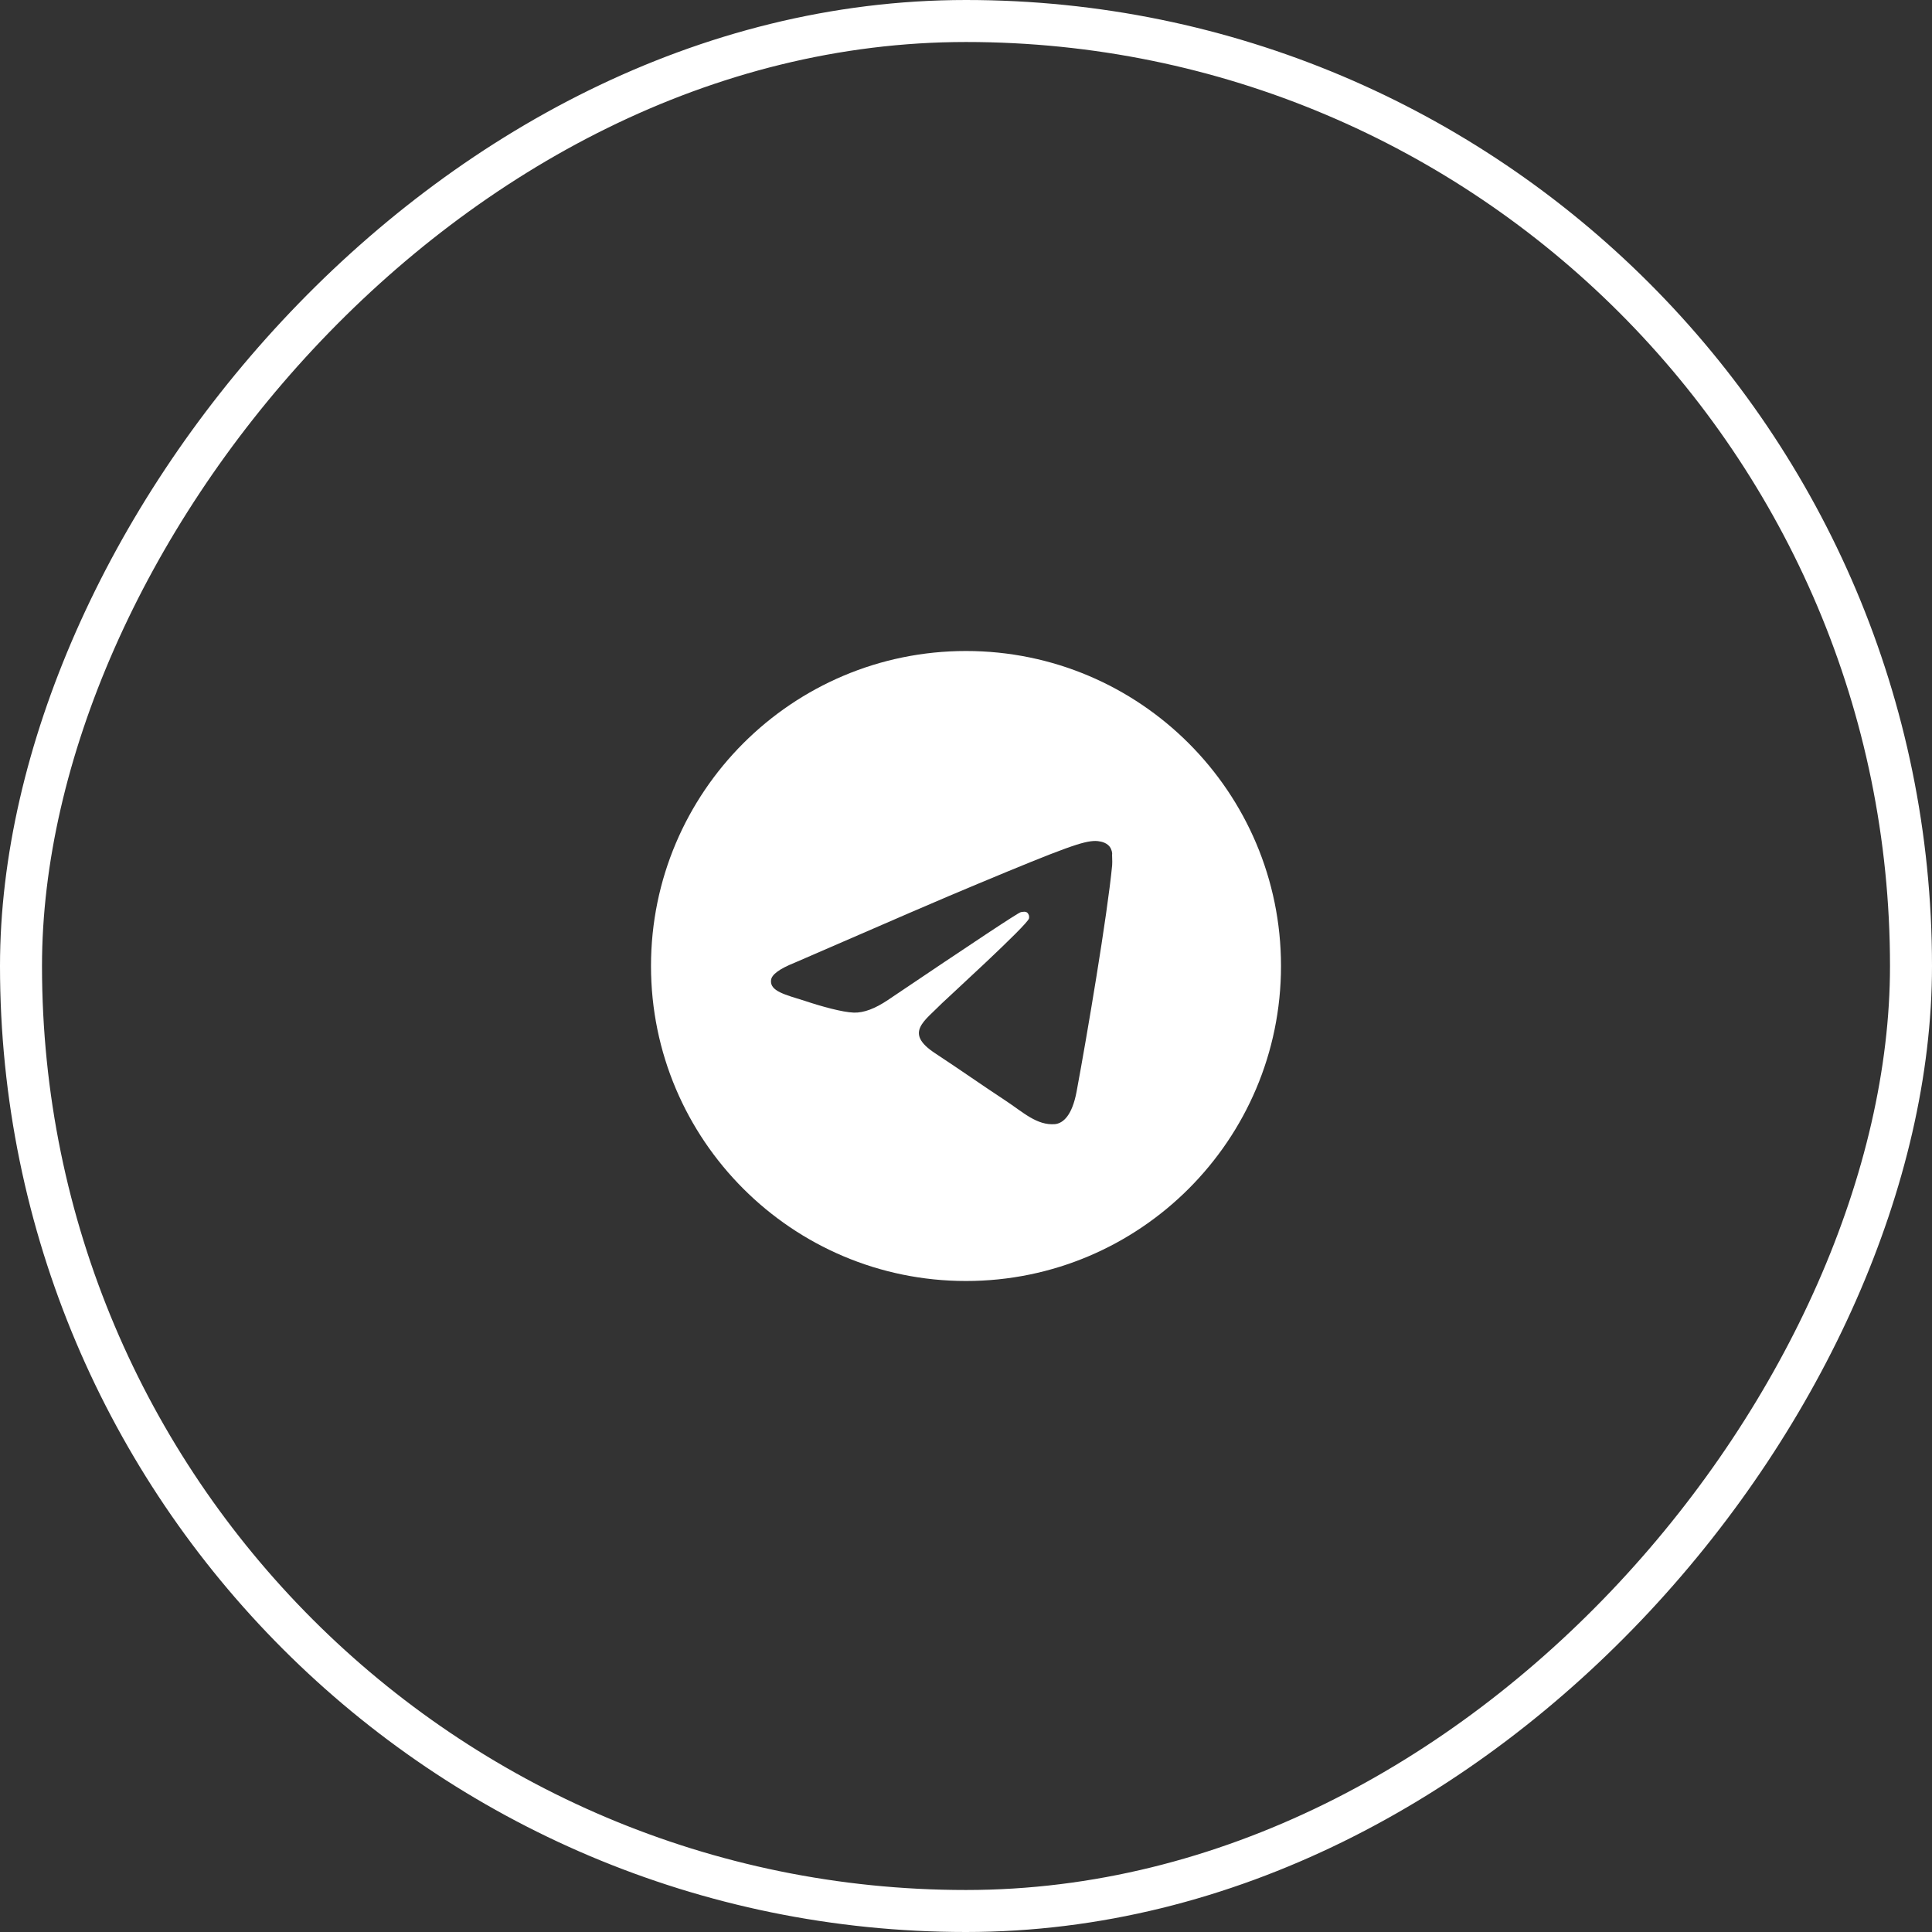
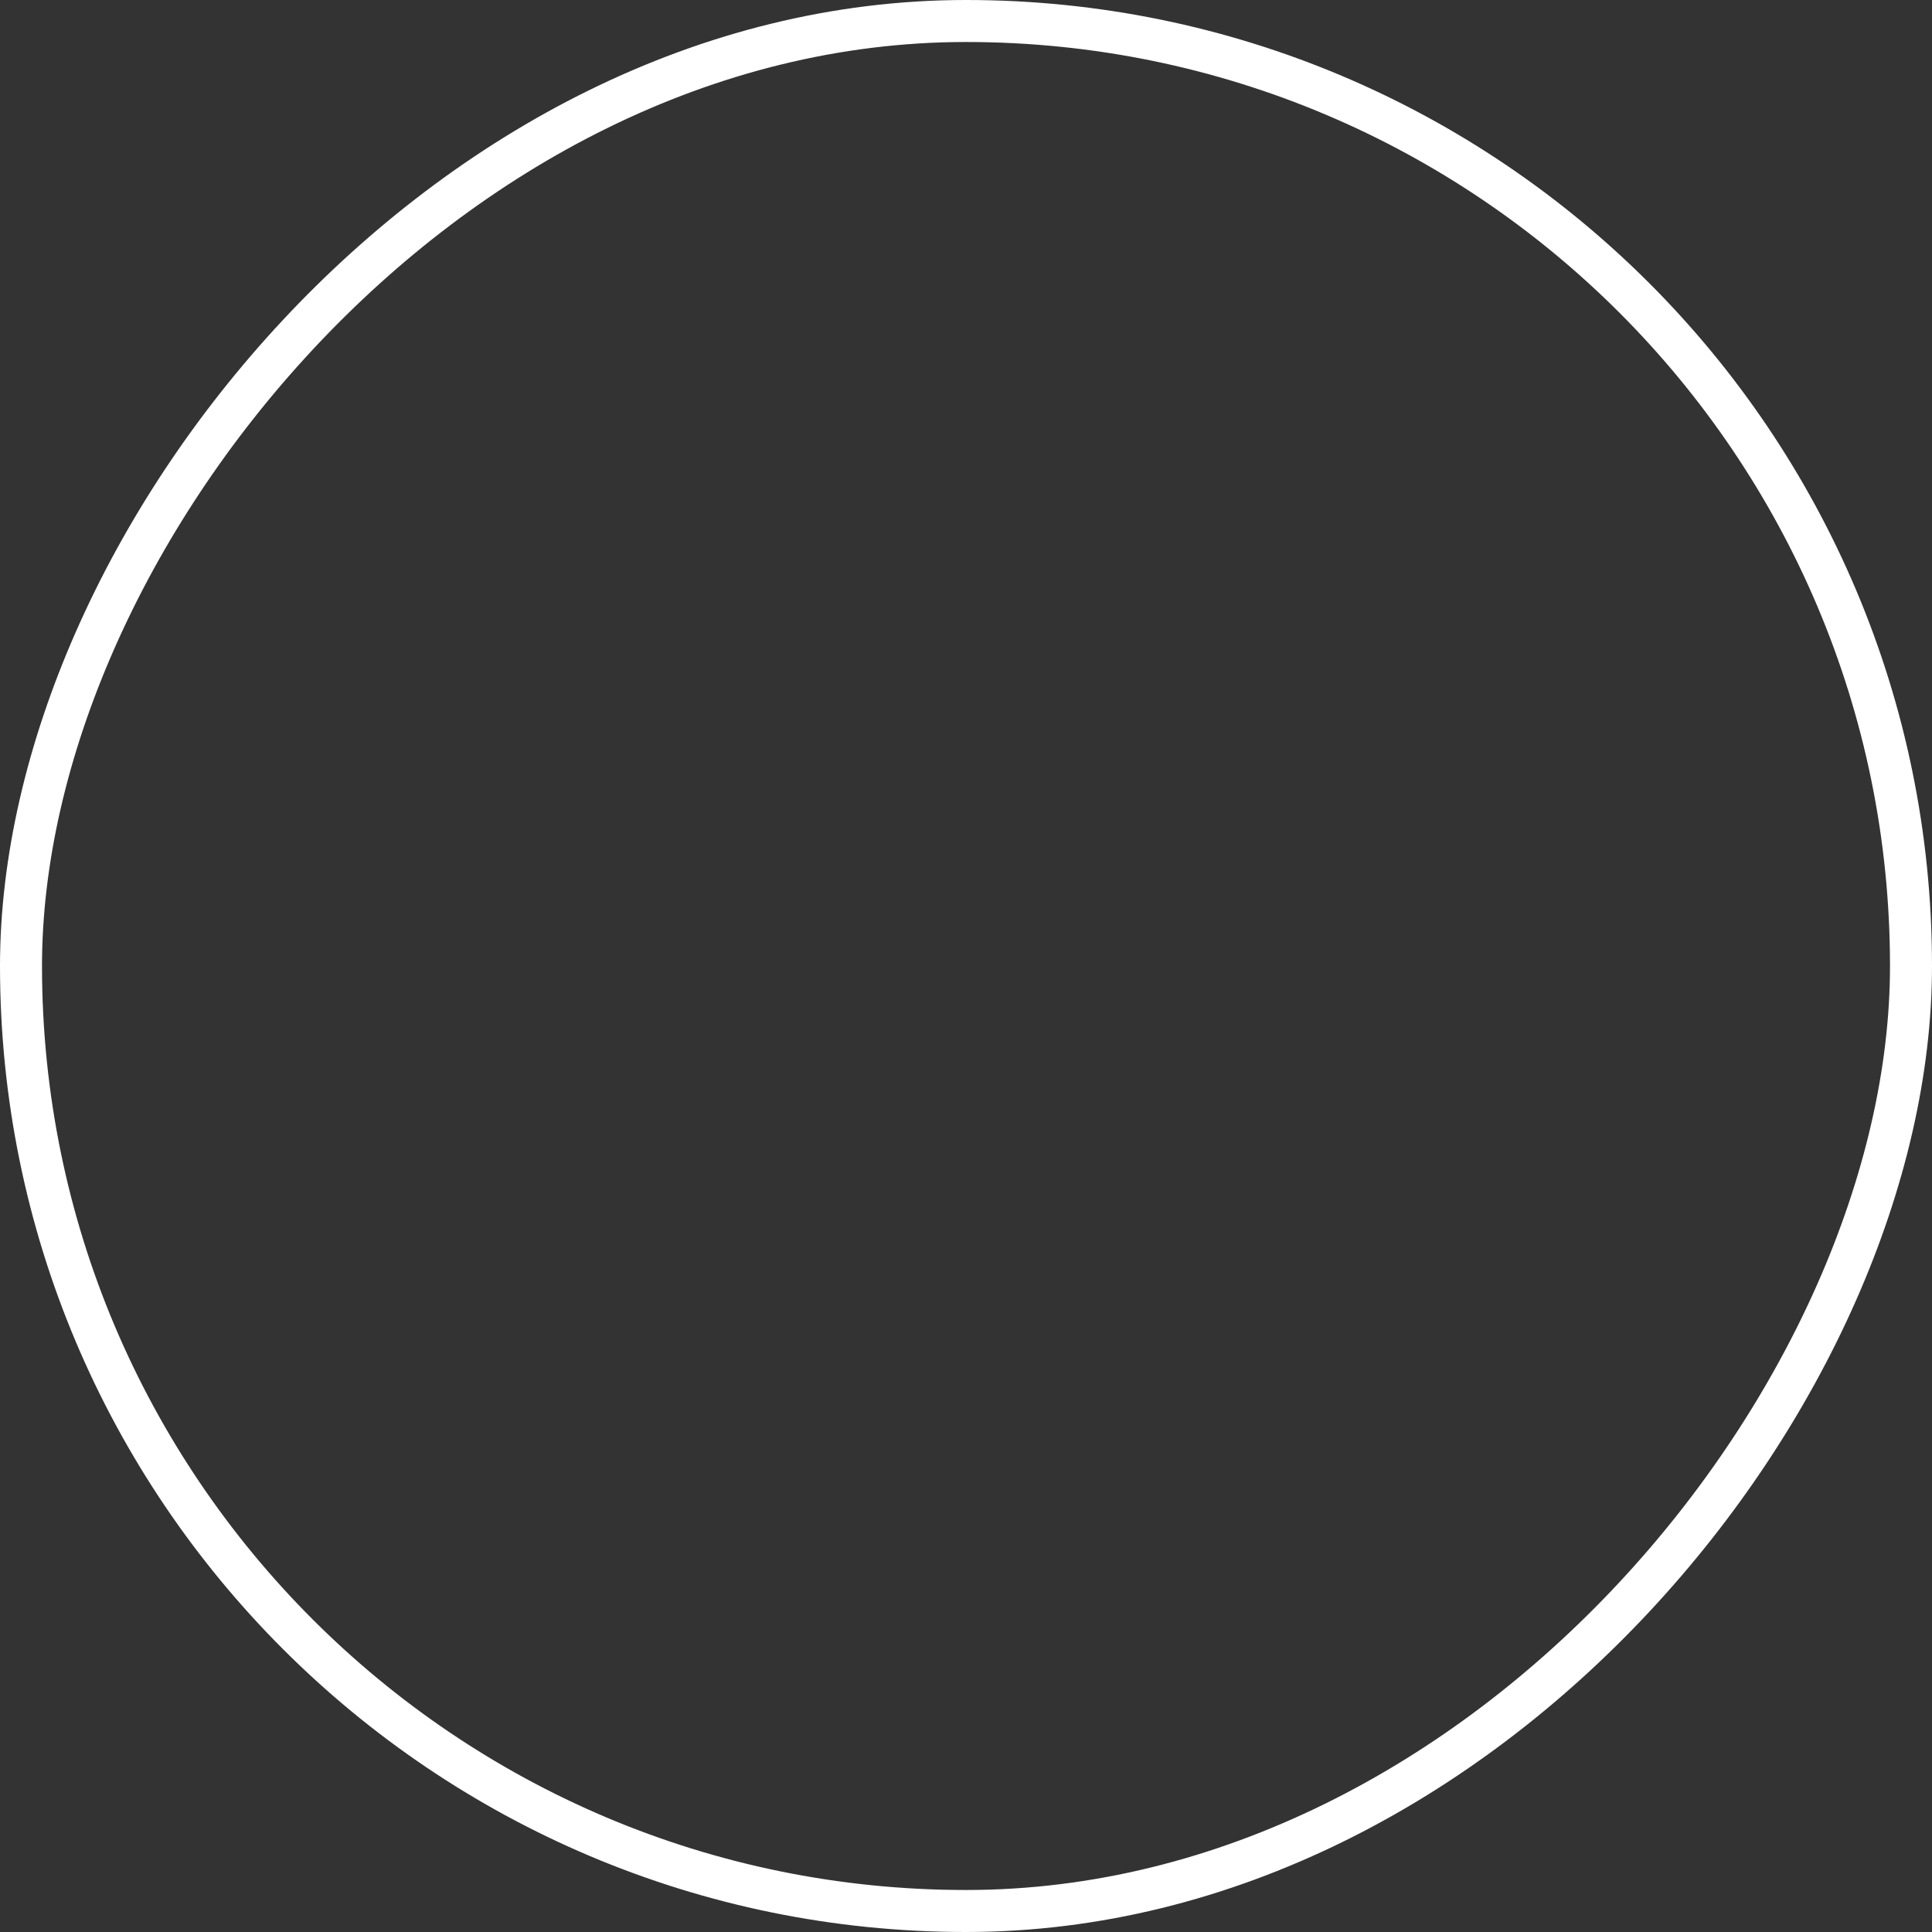
<svg xmlns="http://www.w3.org/2000/svg" width="46" height="46" viewBox="0 0 46 46" fill="none">
  <rect x="0" y="0" width="46" height="46" fill="#333333" stroke="none" />
  <rect x="0.5" y="-0.5" width="45" height="45" rx="22.5" transform="matrix(1 0 0 -1 0 45)" stroke="white" />
-   <path d="M23 15.5C18.86 15.5 15.5 18.86 15.5 23C15.5 27.14 18.86 30.5 23 30.5C27.14 30.5 30.5 27.14 30.5 23C30.5 18.86 27.14 15.5 23 15.5ZM26.48 20.6C26.367 21.785 25.88 24.665 25.633 25.992C25.527 26.555 25.317 26.742 25.122 26.765C24.688 26.802 24.358 26.48 23.938 26.203C23.277 25.767 22.902 25.497 22.265 25.078C21.523 24.59 22.003 24.32 22.43 23.885C22.543 23.773 24.462 22.025 24.5 21.867C24.505 21.844 24.505 21.819 24.498 21.795C24.491 21.772 24.479 21.75 24.462 21.733C24.418 21.695 24.358 21.71 24.305 21.718C24.238 21.733 23.188 22.43 21.14 23.81C20.84 24.012 20.57 24.117 20.33 24.11C20.06 24.102 19.55 23.96 19.168 23.832C18.695 23.683 18.328 23.6 18.358 23.337C18.372 23.203 18.56 23.067 18.913 22.925C21.102 21.973 22.558 21.343 23.285 21.043C25.37 20.172 25.797 20.023 26.082 20.023C26.142 20.023 26.285 20.038 26.375 20.113C26.45 20.172 26.473 20.255 26.48 20.315C26.473 20.36 26.488 20.495 26.48 20.6Z" fill="white" />
</svg>